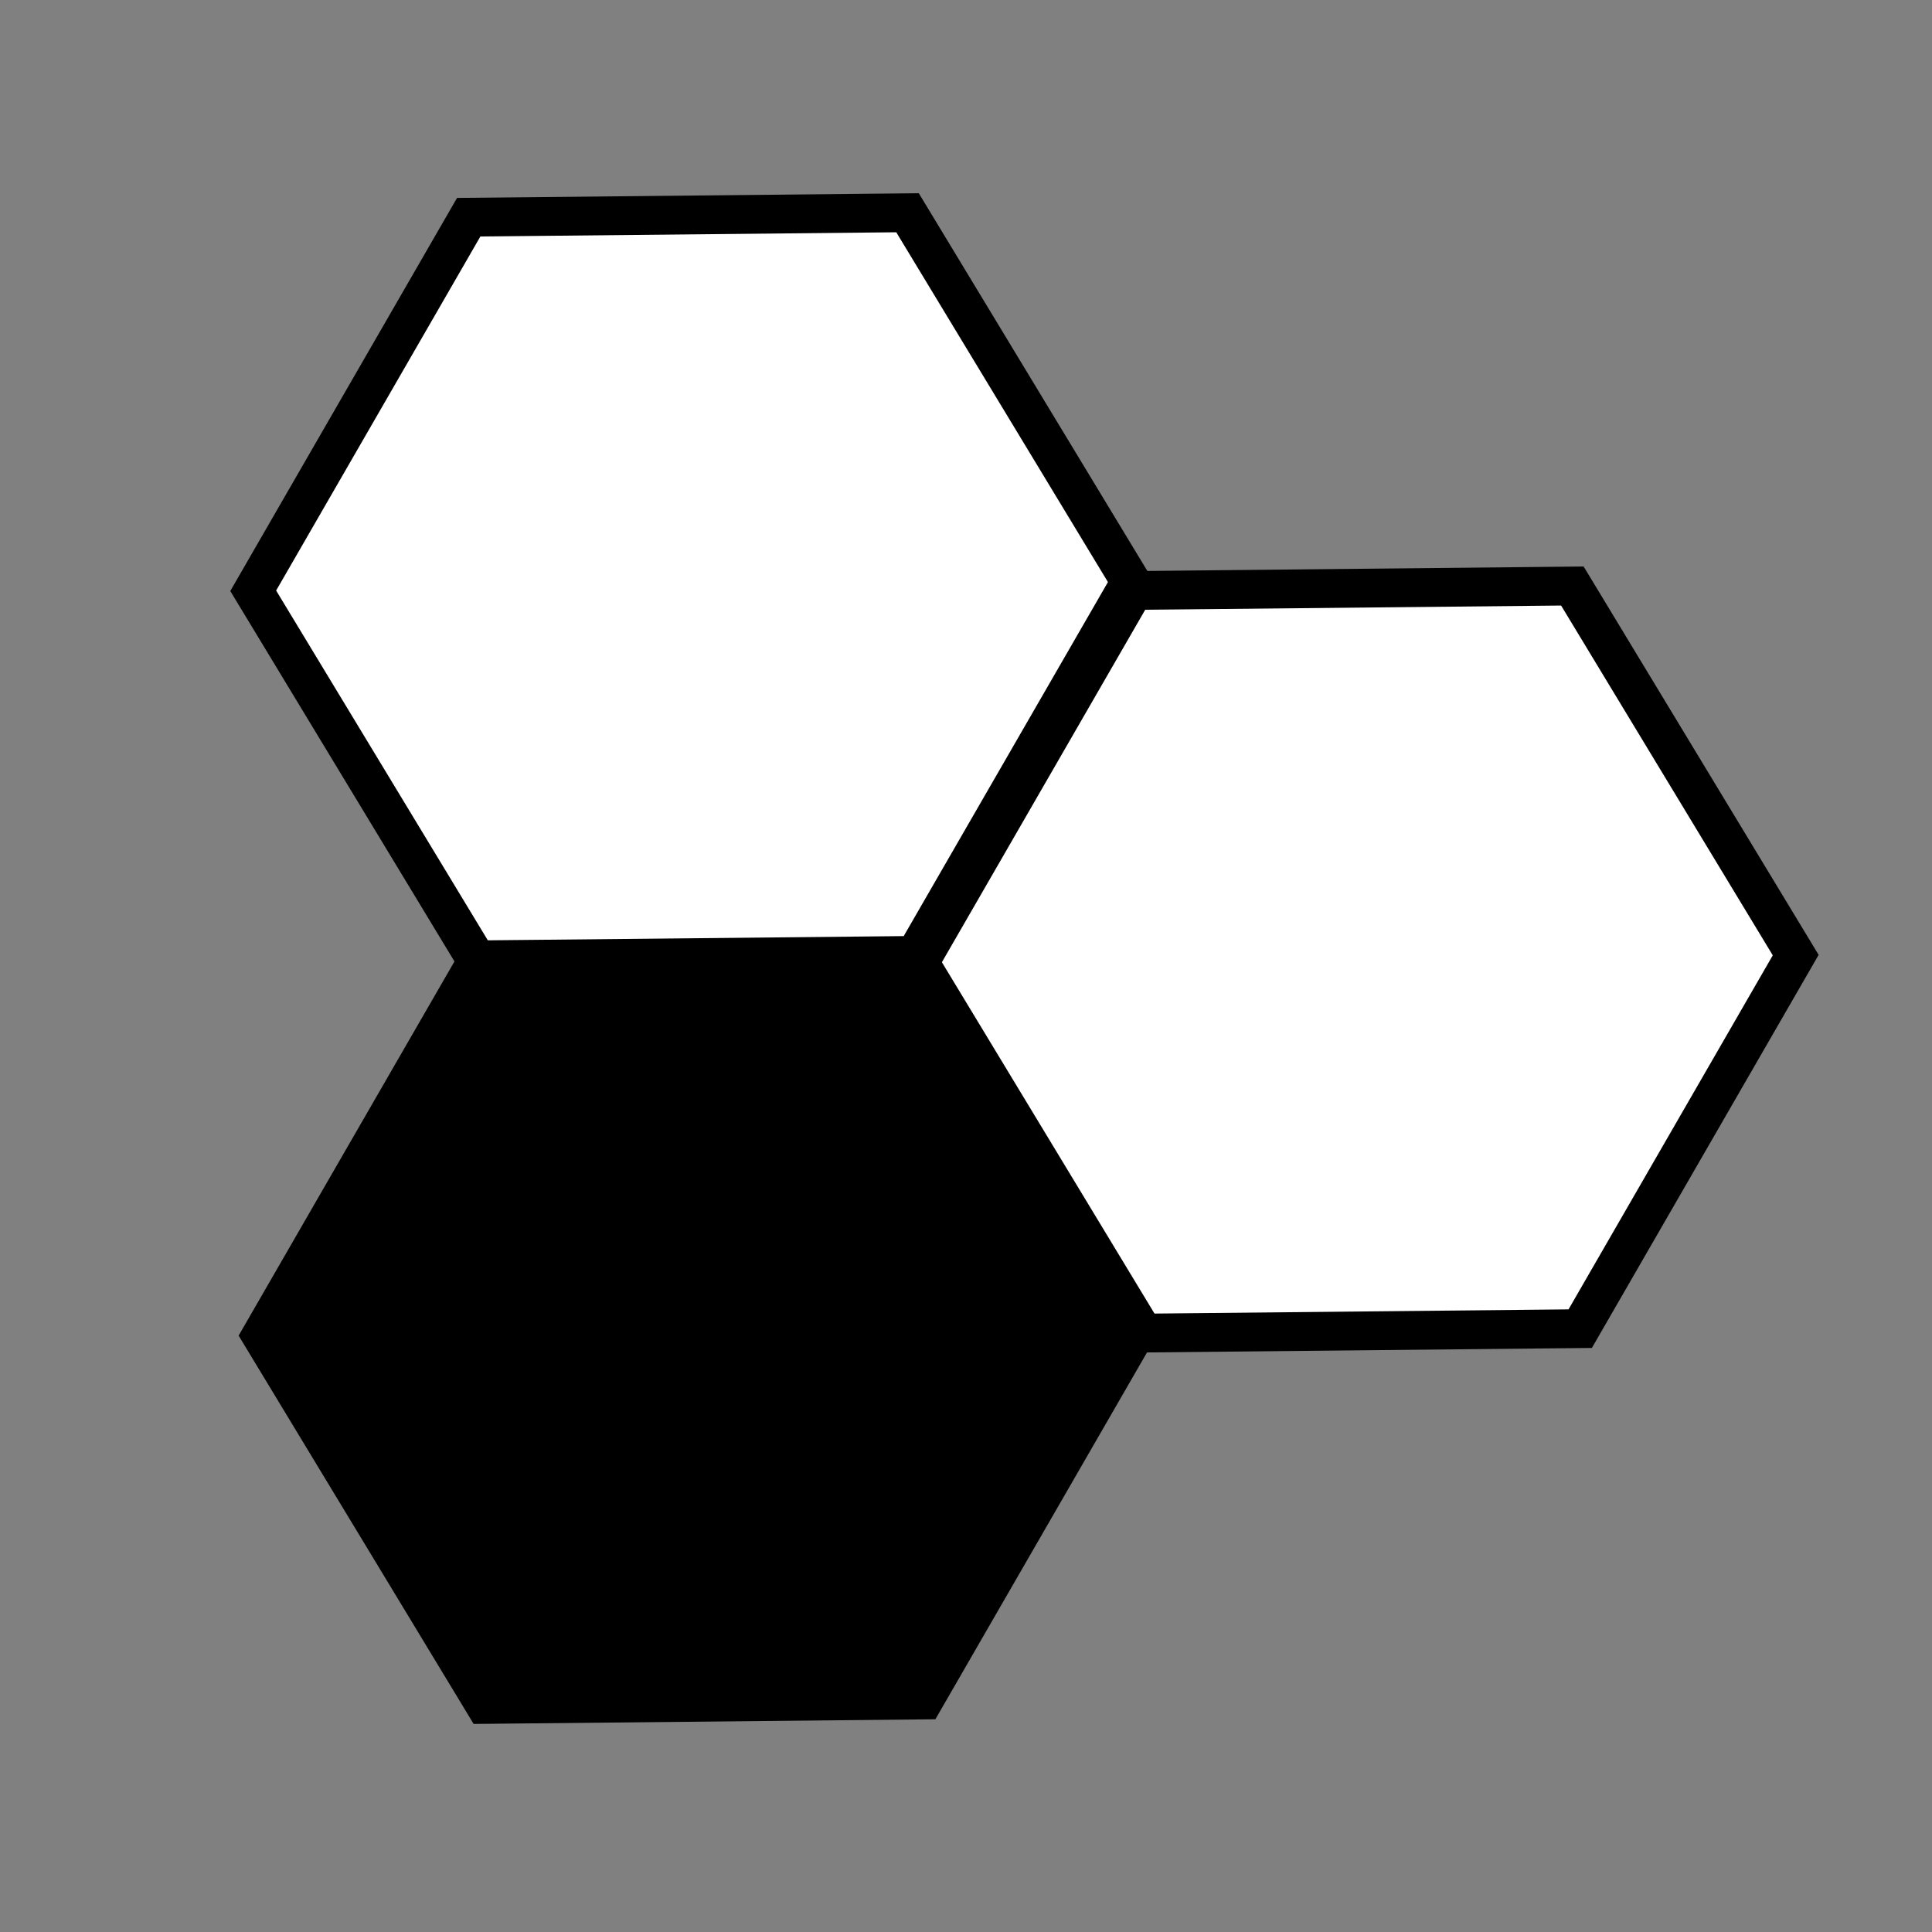
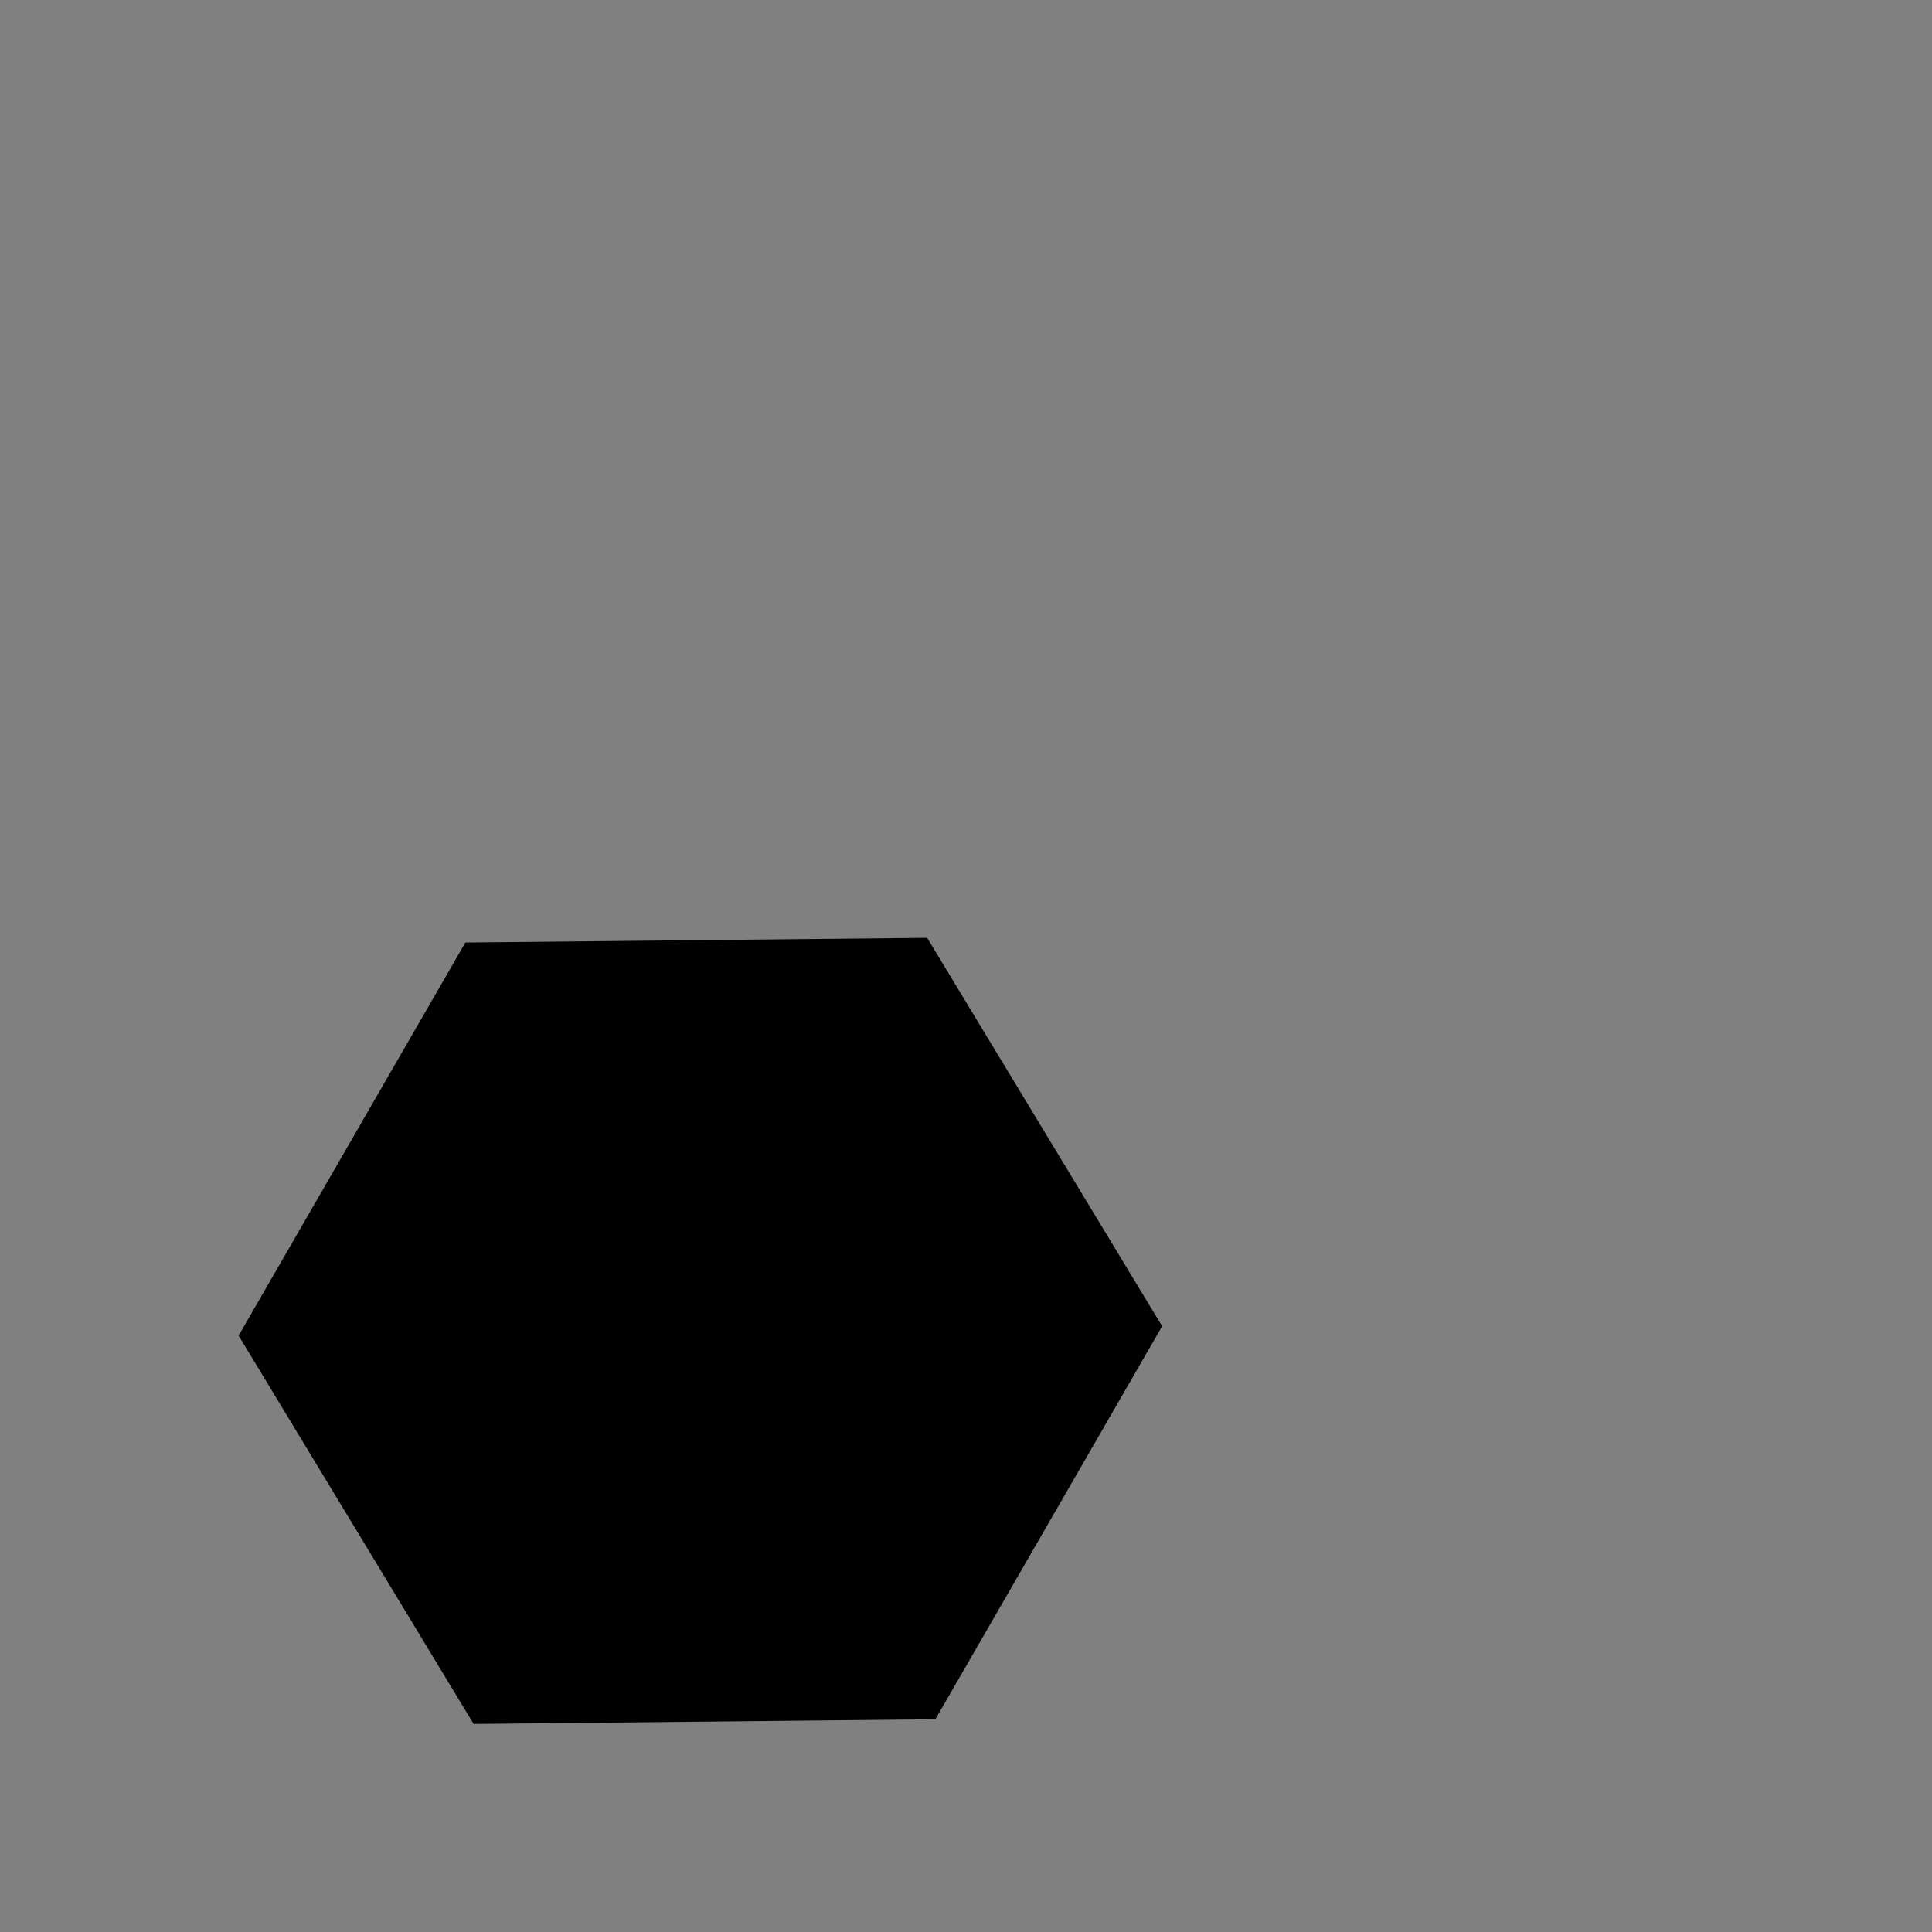
<svg xmlns="http://www.w3.org/2000/svg" version="1.0" width="60" height="60" id="svg2">
  <rect width="100%" height="100%" fill="#808080" stroke="none" />
  <defs id="defs4" />
  <g transform="translate(41.429,-259.505)" id="layer1">
-     <path d="M 1.095,15.025 L -9.835,16.642 L -16.701,7.986 L -12.637,-2.289 L -1.707,-3.906 L 5.159,4.751 L 1.095,15.025 z " transform="matrix(1.222,0.164,-0.168,1.194,-11.815,271.056)" style="opacity:1;fill:#ffffff;fill-opacity:1;fill-rule:nonzero;stroke:#000000;stroke-width:1;stroke-linecap:square;stroke-linejoin:miter;stroke-miterlimit:4;stroke-dasharray:none;stroke-dashoffset:0;stroke-opacity:1" id="path2198" />
-     <path d="M 1.095,15.025 L -9.835,16.642 L -16.701,7.986 L -12.637,-2.289 L -1.707,-3.906 L 5.159,4.751 L 1.095,15.025 z " transform="matrix(1.222,0.164,-0.168,1.194,8.832,282.648)" style="opacity:1;fill:#ffffff;fill-opacity:1;fill-rule:nonzero;stroke:#000000;stroke-width:1;stroke-linecap:square;stroke-linejoin:miter;stroke-miterlimit:4;stroke-dasharray:none;stroke-dashoffset:0;stroke-opacity:1" id="path4140" />
    <path d="M 1.095,15.025 L -9.835,16.642 L -16.701,7.986 L -12.637,-2.289 L -1.707,-3.906 L 5.159,4.751 L 1.095,15.025 z " transform="matrix(1.222,0.164,-0.168,1.194,-11.556,294.18)" style="opacity:1;fill:#000000;fill-opacity:1;fill-rule:nonzero;stroke:#000000;stroke-width:1;stroke-linecap:square;stroke-linejoin:miter;stroke-miterlimit:4;stroke-dasharray:none;stroke-dashoffset:0;stroke-opacity:1" id="path4143" />
  </g>
</svg>